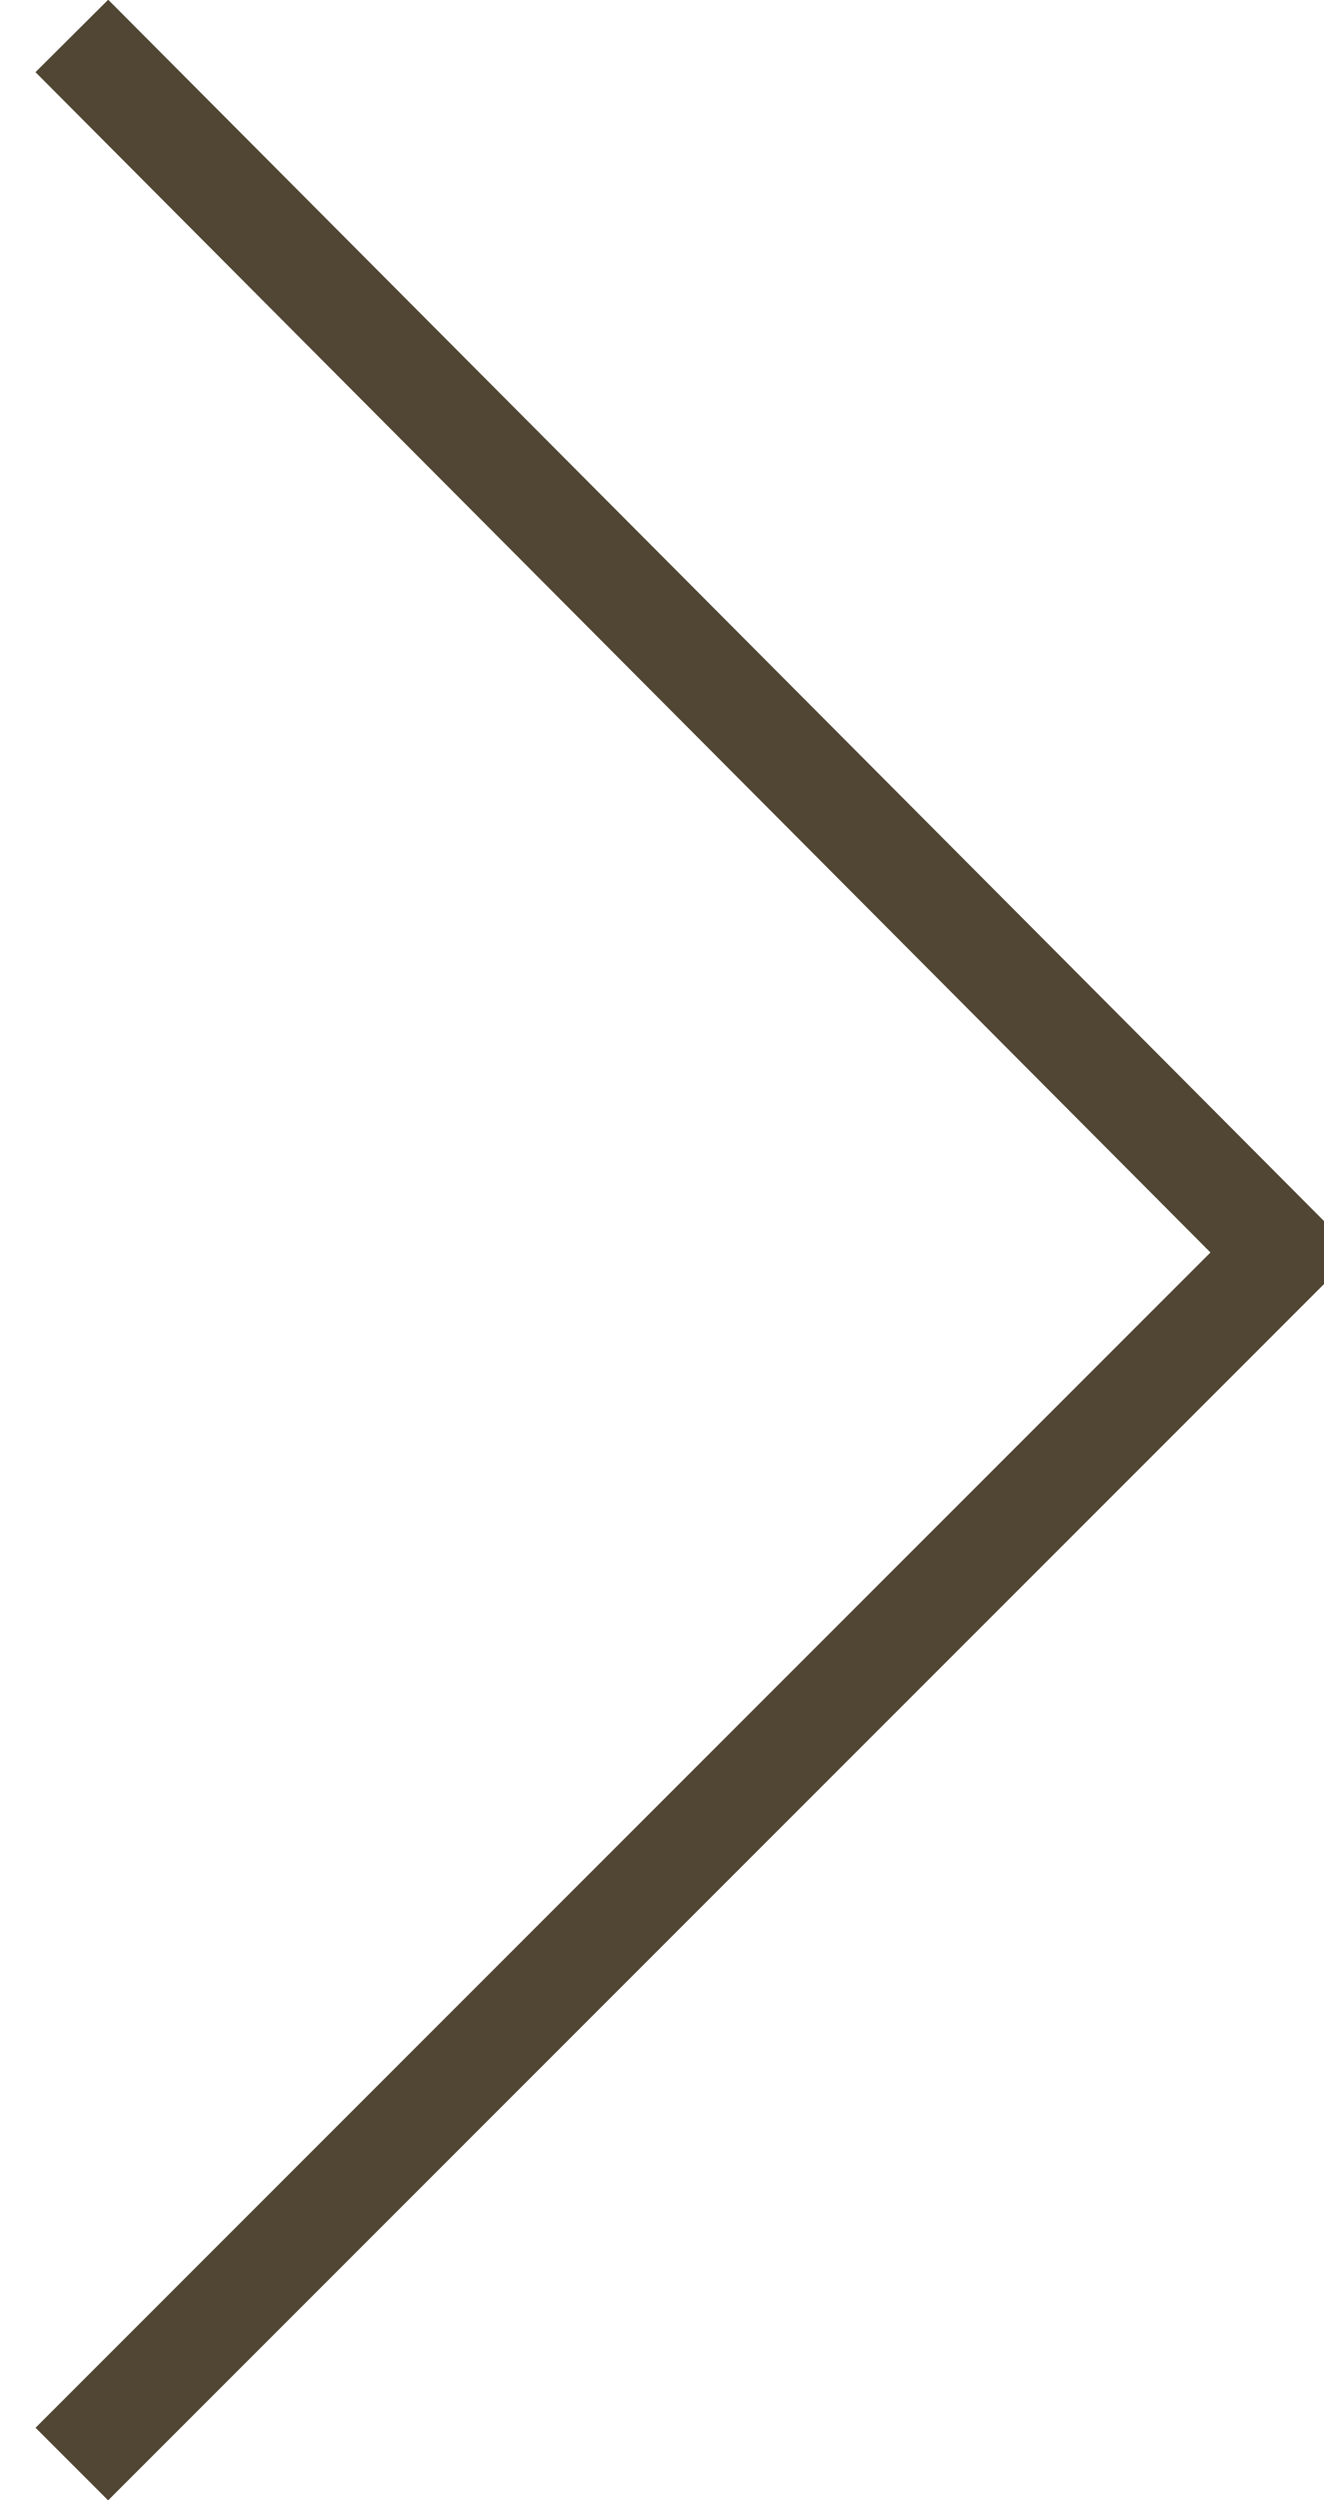
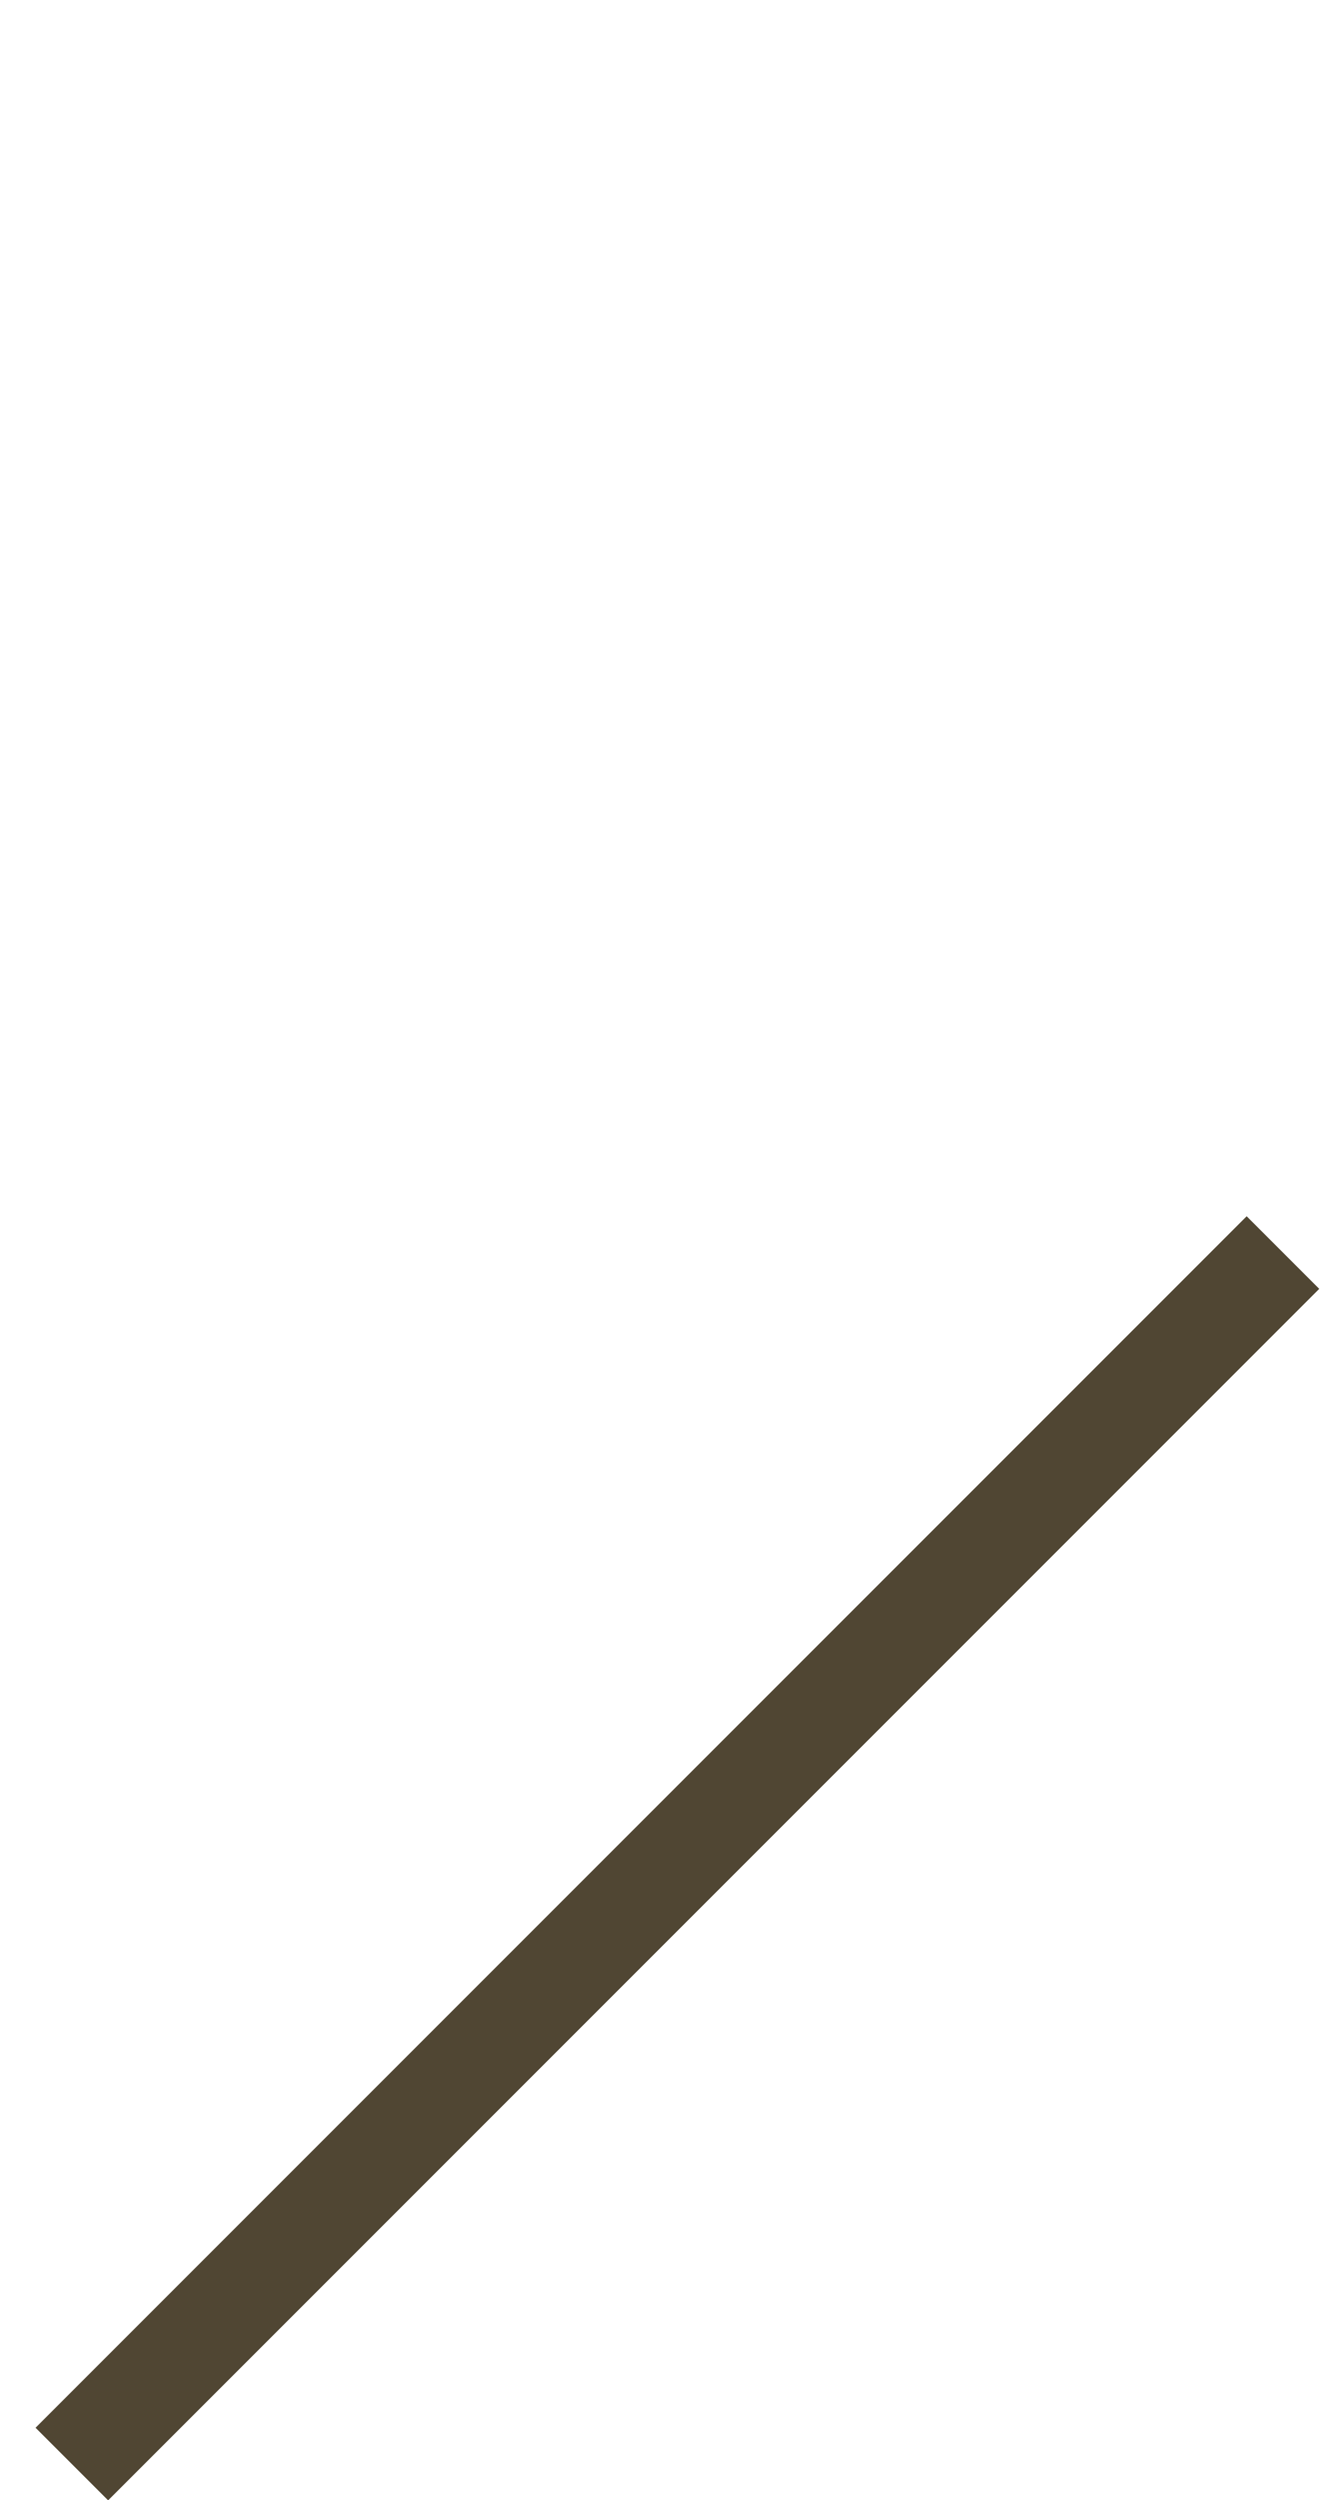
<svg xmlns="http://www.w3.org/2000/svg" id="Ebene_1" viewBox="0 0 25.8 48.7">
  <defs>
    <style>      .st0 {        fill: none;        stroke: #504633;        stroke-width: 2px;      }    </style>
  </defs>
-   <path id="Pfad_404" class="st0" d="M1.4,48l23.6-23.6L1.4.7" />
+   <path id="Pfad_404" class="st0" d="M1.4,48l23.6-23.6" />
</svg>